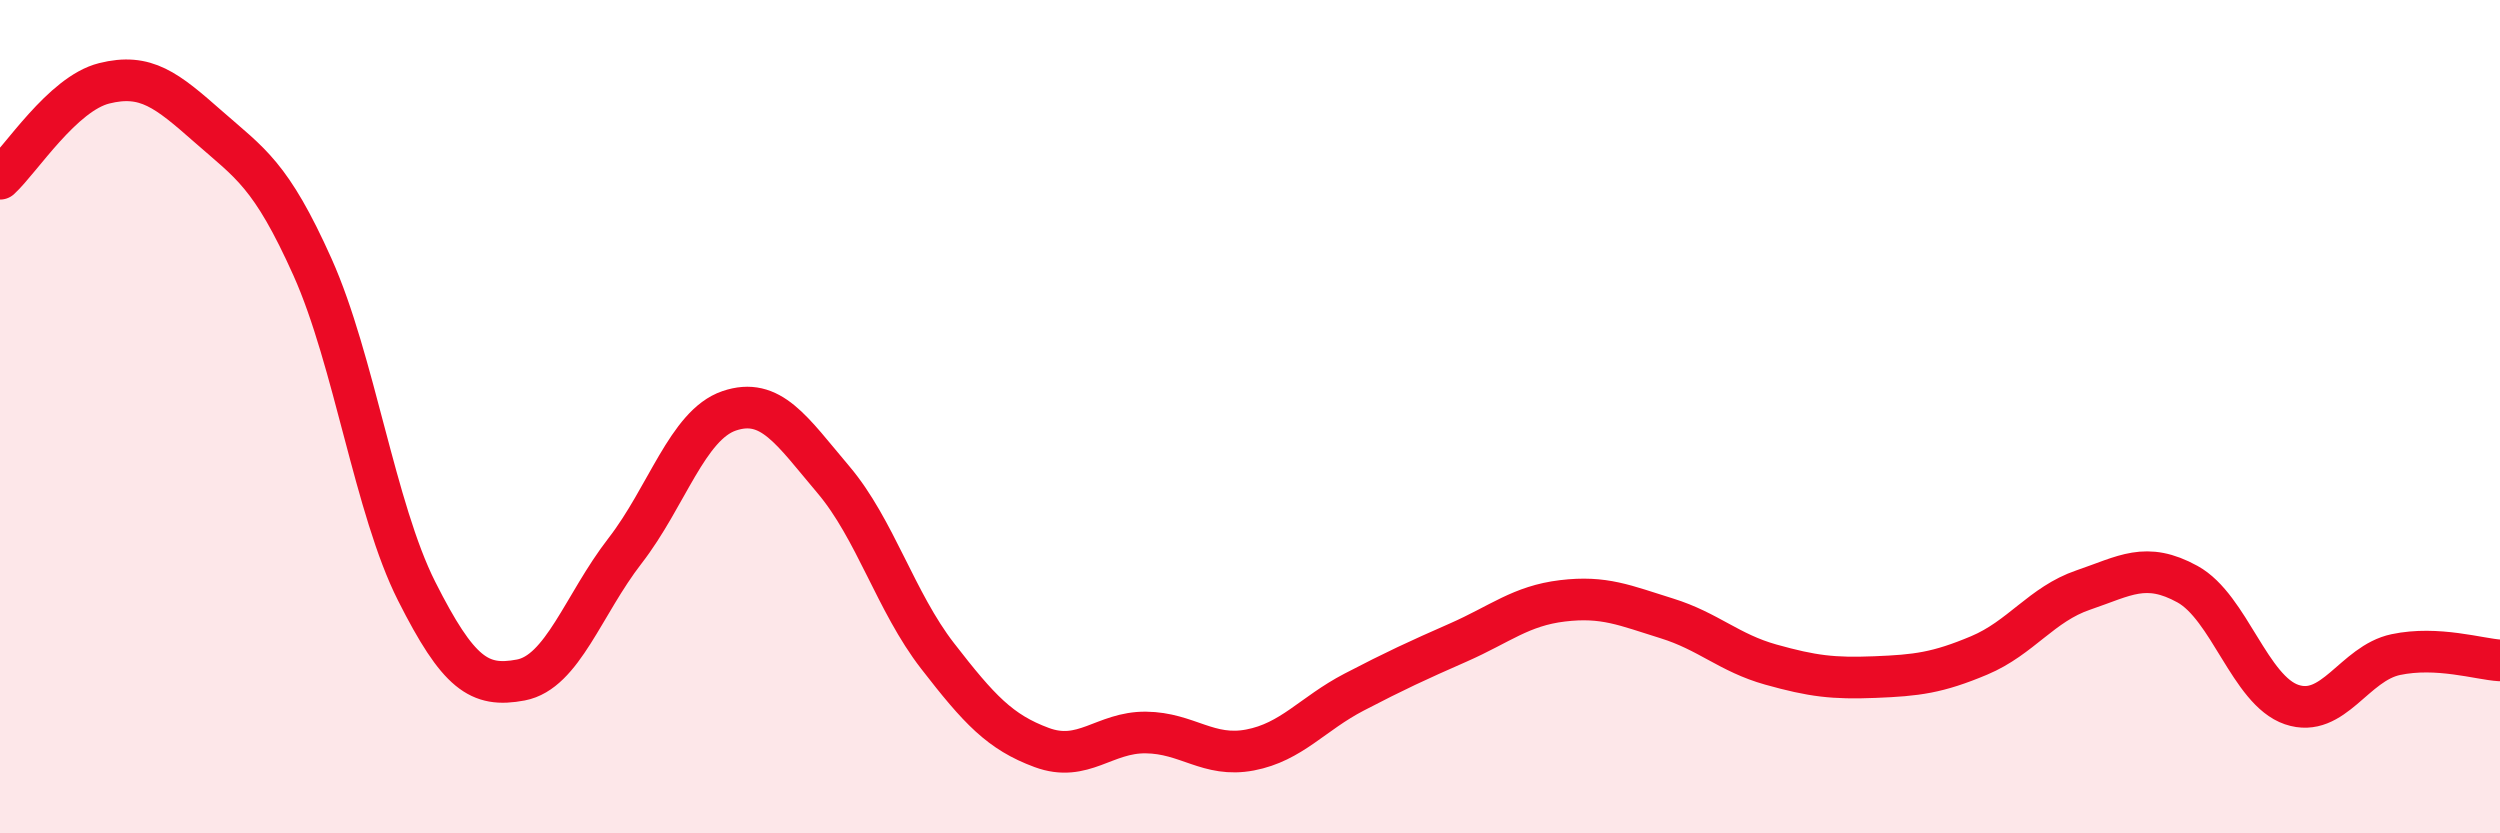
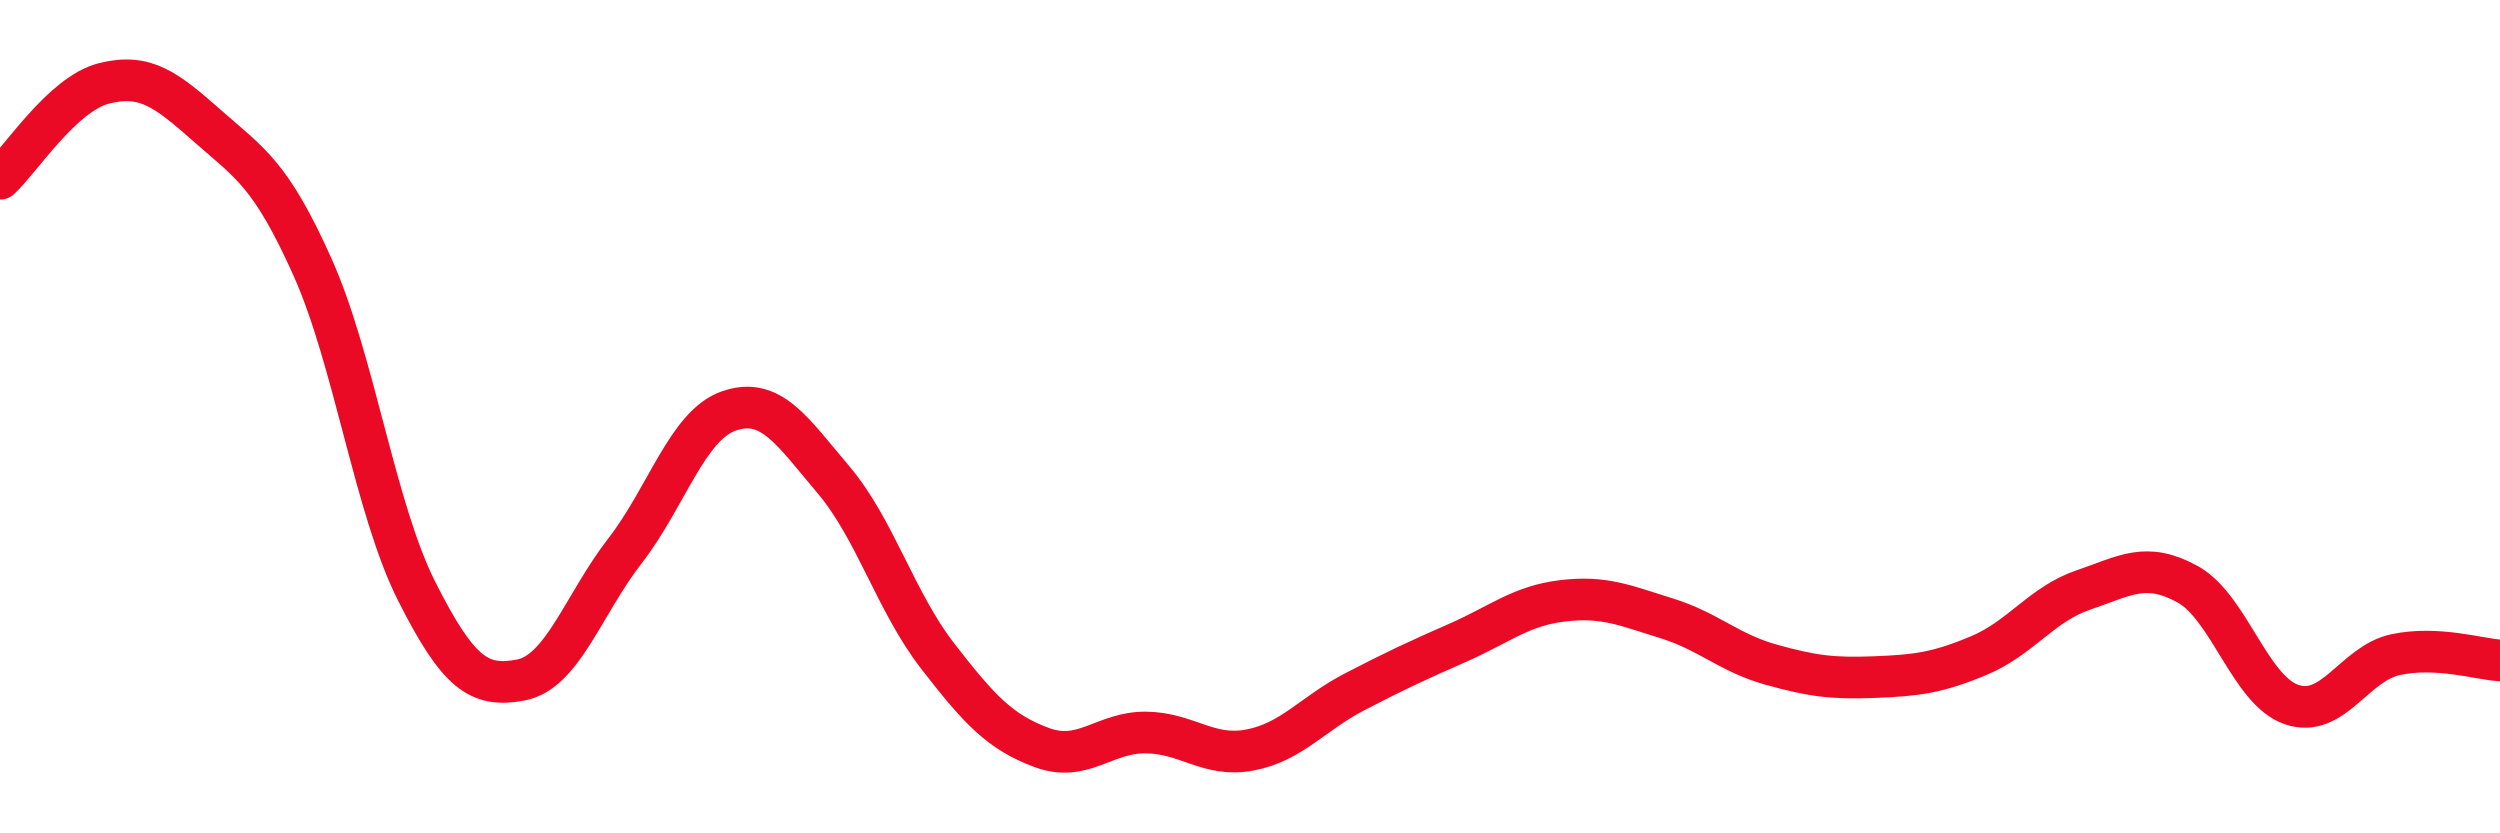
<svg xmlns="http://www.w3.org/2000/svg" width="60" height="20" viewBox="0 0 60 20">
-   <path d="M 0,4.29 C 0.5,3.83 1.5,2.25 2.5,2 C 3.5,1.75 4,2.16 5,3.04 C 6,3.92 6.5,4.18 7.5,6.41 C 8.5,8.64 9,12.21 10,14.19 C 11,16.17 11.5,16.51 12.5,16.32 C 13.5,16.13 14,14.51 15,13.22 C 16,11.93 16.5,10.2 17.5,9.86 C 18.5,9.52 19,10.33 20,11.51 C 21,12.69 21.5,14.45 22.5,15.74 C 23.5,17.03 24,17.57 25,17.94 C 26,18.31 26.5,17.57 27.5,17.58 C 28.5,17.59 29,18.19 30,18 C 31,17.81 31.5,17.13 32.5,16.61 C 33.5,16.09 34,15.86 35,15.42 C 36,14.98 36.5,14.54 37.5,14.42 C 38.5,14.3 39,14.53 40,14.84 C 41,15.15 41.5,15.67 42.5,15.95 C 43.5,16.23 44,16.29 45,16.25 C 46,16.21 46.5,16.15 47.5,15.73 C 48.5,15.31 49,14.5 50,14.16 C 51,13.82 51.5,13.47 52.5,14.02 C 53.5,14.57 54,16.57 55,16.91 C 56,17.25 56.5,15.92 57.5,15.71 C 58.5,15.5 59.5,15.82 60,15.85L60 20L0 20Z" fill="#EB0A25" opacity="0.1" stroke-linecap="round" stroke-linejoin="round" />
  <path d="M 0,4.29 C 0.5,3.83 1.5,2.25 2.5,2 C 3.5,1.75 4,2.16 5,3.04 C 6,3.92 6.5,4.18 7.5,6.41 C 8.5,8.64 9,12.21 10,14.19 C 11,16.17 11.5,16.51 12.5,16.32 C 13.5,16.13 14,14.51 15,13.22 C 16,11.93 16.5,10.2 17.5,9.86 C 18.5,9.52 19,10.33 20,11.51 C 21,12.69 21.5,14.45 22.5,15.74 C 23.5,17.03 24,17.57 25,17.94 C 26,18.31 26.5,17.57 27.5,17.58 C 28.5,17.59 29,18.19 30,18 C 31,17.81 31.5,17.13 32.5,16.61 C 33.5,16.09 34,15.86 35,15.42 C 36,14.98 36.5,14.54 37.5,14.42 C 38.5,14.3 39,14.53 40,14.84 C 41,15.15 41.5,15.67 42.5,15.95 C 43.5,16.23 44,16.29 45,16.25 C 46,16.21 46.5,16.15 47.5,15.73 C 48.5,15.31 49,14.5 50,14.16 C 51,13.82 51.5,13.47 52.5,14.02 C 53.5,14.57 54,16.57 55,16.91 C 56,17.25 56.5,15.92 57.5,15.71 C 58.5,15.5 59.5,15.82 60,15.85" stroke="#EB0A25" stroke-width="1" fill="none" stroke-linecap="round" stroke-linejoin="round" />
</svg>